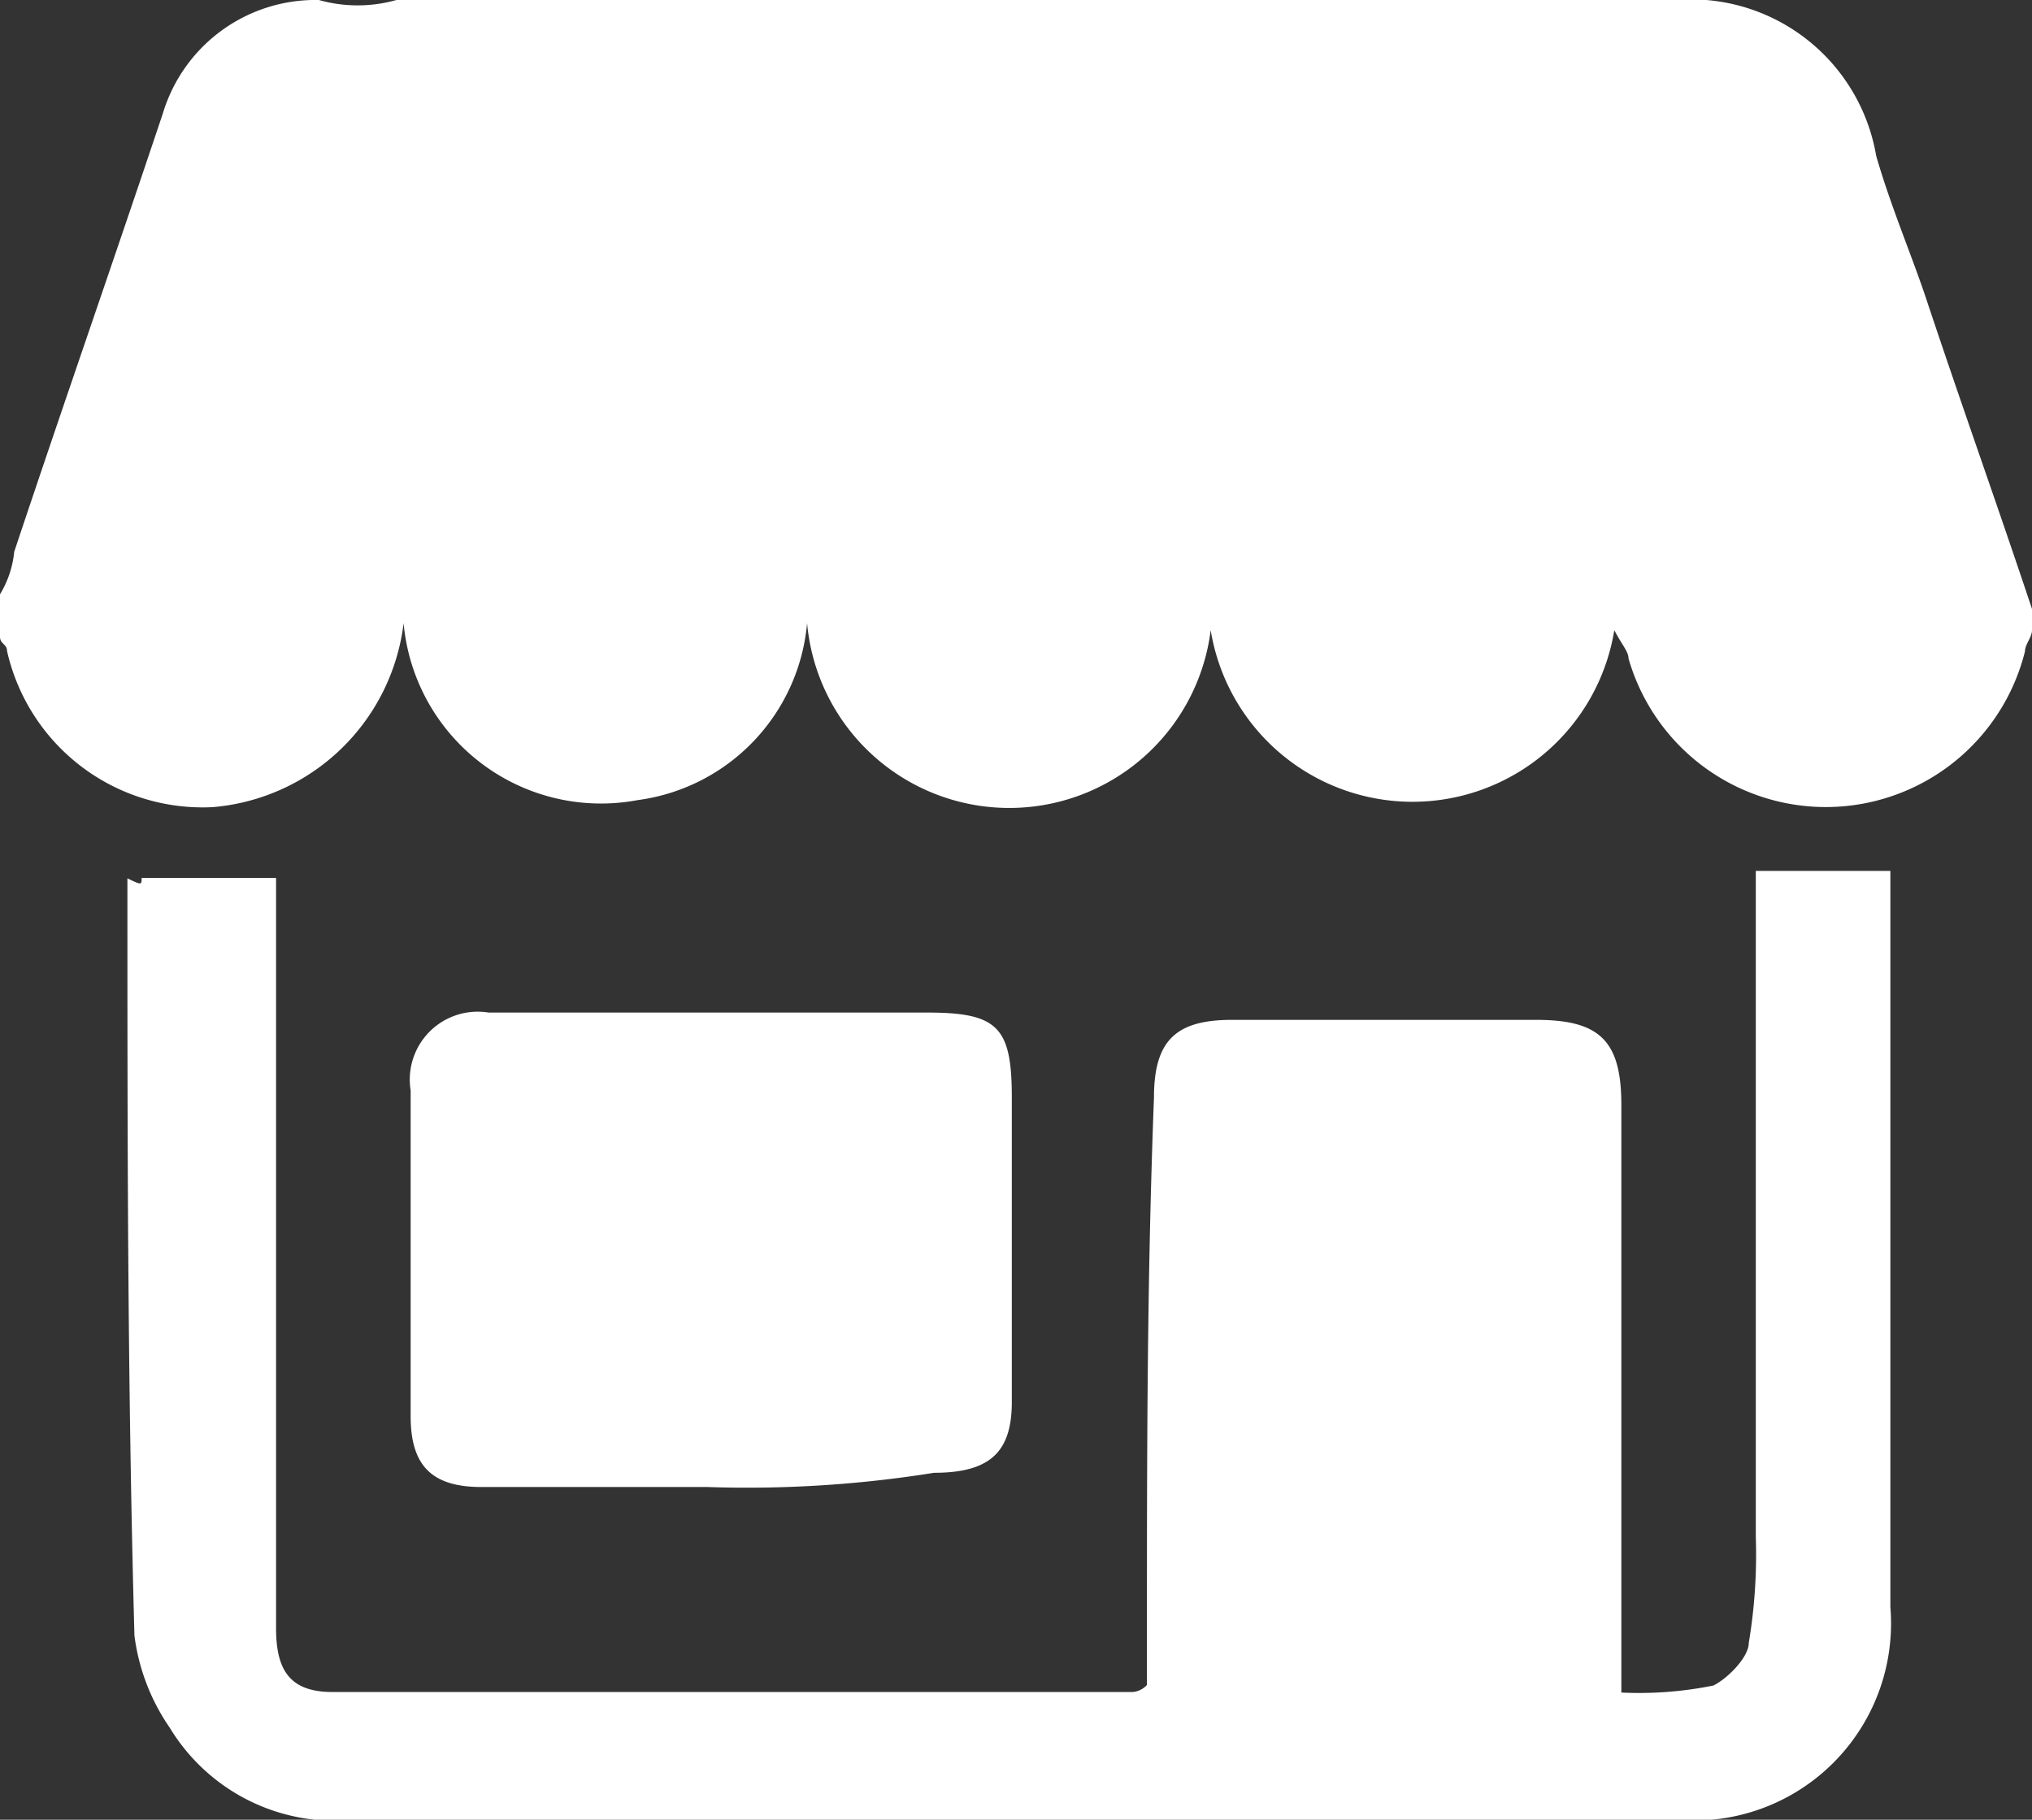
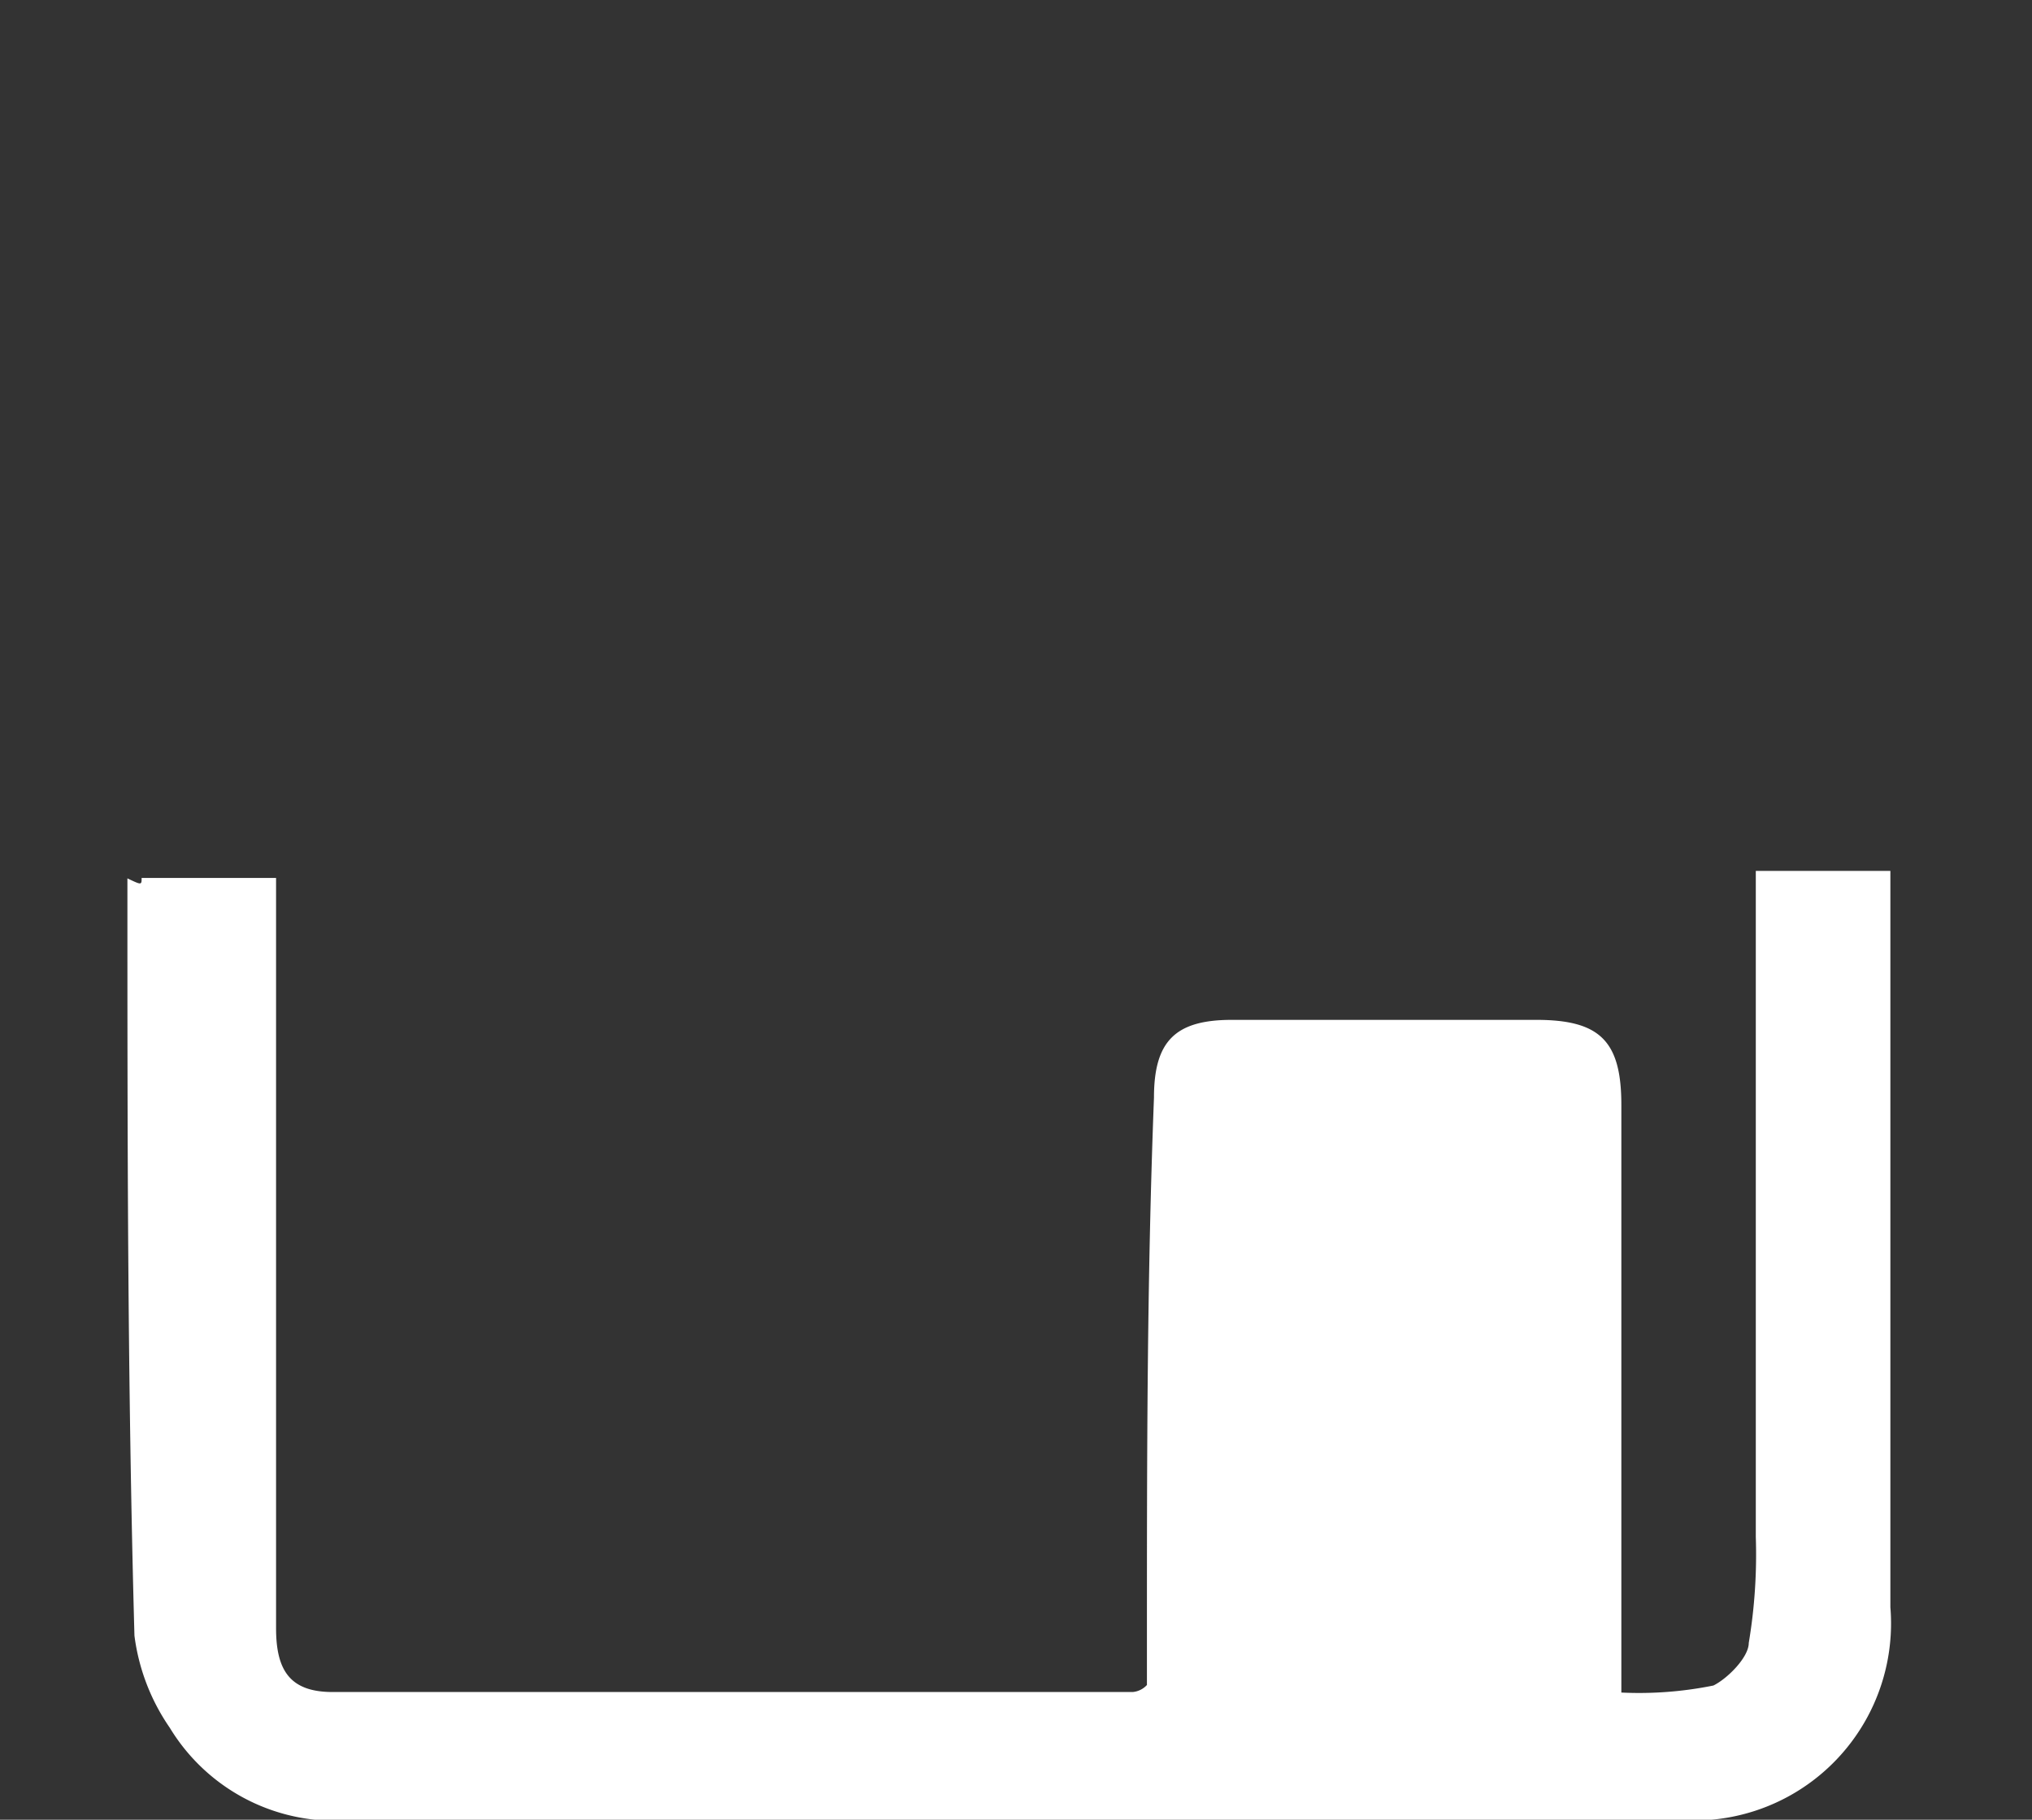
<svg xmlns="http://www.w3.org/2000/svg" width="15.295" height="13.696" viewBox="0 0 15.295 13.696">
  <rect x="0" y="0" width="15.295" height="13.696" fill="#333333" stroke="none" />
  <g id="iconoFooter_UbicaTuTienda___992cb8801a9e4c682288f919fbf709ae" transform="translate(-5.6 -7.1)">
-     <path id="Trazado_1837" data-name="Trazado 1837" d="M8.584,7.1h9.859a1.415,1.415,0,0,1,1.279,1.172c.107.373.266.746.373,1.066.266.8.533,1.545.8,2.345v.16c0,.053-.053.107-.053.16a1.545,1.545,0,0,1-2.984.053c0-.053-.053-.107-.107-.213a1.539,1.539,0,0,1-3.038,0,1.528,1.528,0,0,1-3.038-.053A1.475,1.475,0,0,1,10.4,13.122,1.492,1.492,0,0,1,8.638,11.79,1.58,1.58,0,0,1,7.2,13.175,1.51,1.51,0,0,1,5.653,12c0-.053-.053-.053-.053-.107v-.32a.757.757,0,0,0,.107-.32c.373-1.119.746-2.185,1.119-3.3A1.2,1.2,0,0,1,8,7.1,1.075,1.075,0,0,0,8.584,7.1Z" transform="translate(0 0)" fill="#fff" />
    <path id="Trazado_1838" data-name="Trazado 1838" d="M7.507,19.453H8.519V25.1c0,.32.107.48.426.48h6.022a.165.165,0,0,0,.107-.053v-.32c0-1.386,0-2.718.053-4.1,0-.426.16-.586.586-.586h2.292c.48,0,.64.16.64.64v4.423a2.815,2.815,0,0,0,.693-.053c.107-.053.266-.213.266-.32a4.034,4.034,0,0,0,.053-.8V19.4H20.67v5.542a1.483,1.483,0,0,1-1.6,1.6H9.105a1.454,1.454,0,0,1-1.386-.693,1.57,1.57,0,0,1-.266-.693c-.053-1.919-.053-3.784-.053-5.7C7.507,19.507,7.507,19.507,7.507,19.453Z" transform="translate(-0.841 -5.745)" fill="#fff" />
-     <path id="Trazado_1839" data-name="Trazado 1839" d="M13.638,24.971H11.933c-.373,0-.533-.16-.533-.533V21.986a.511.511,0,0,1,.586-.586h3.3c.533,0,.639.107.639.639v2.292c0,.373-.16.533-.586.533a8.888,8.888,0,0,1-1.705.107Z" transform="translate(-2.709 -6.679)" fill="#fff" />
  </g>
</svg>